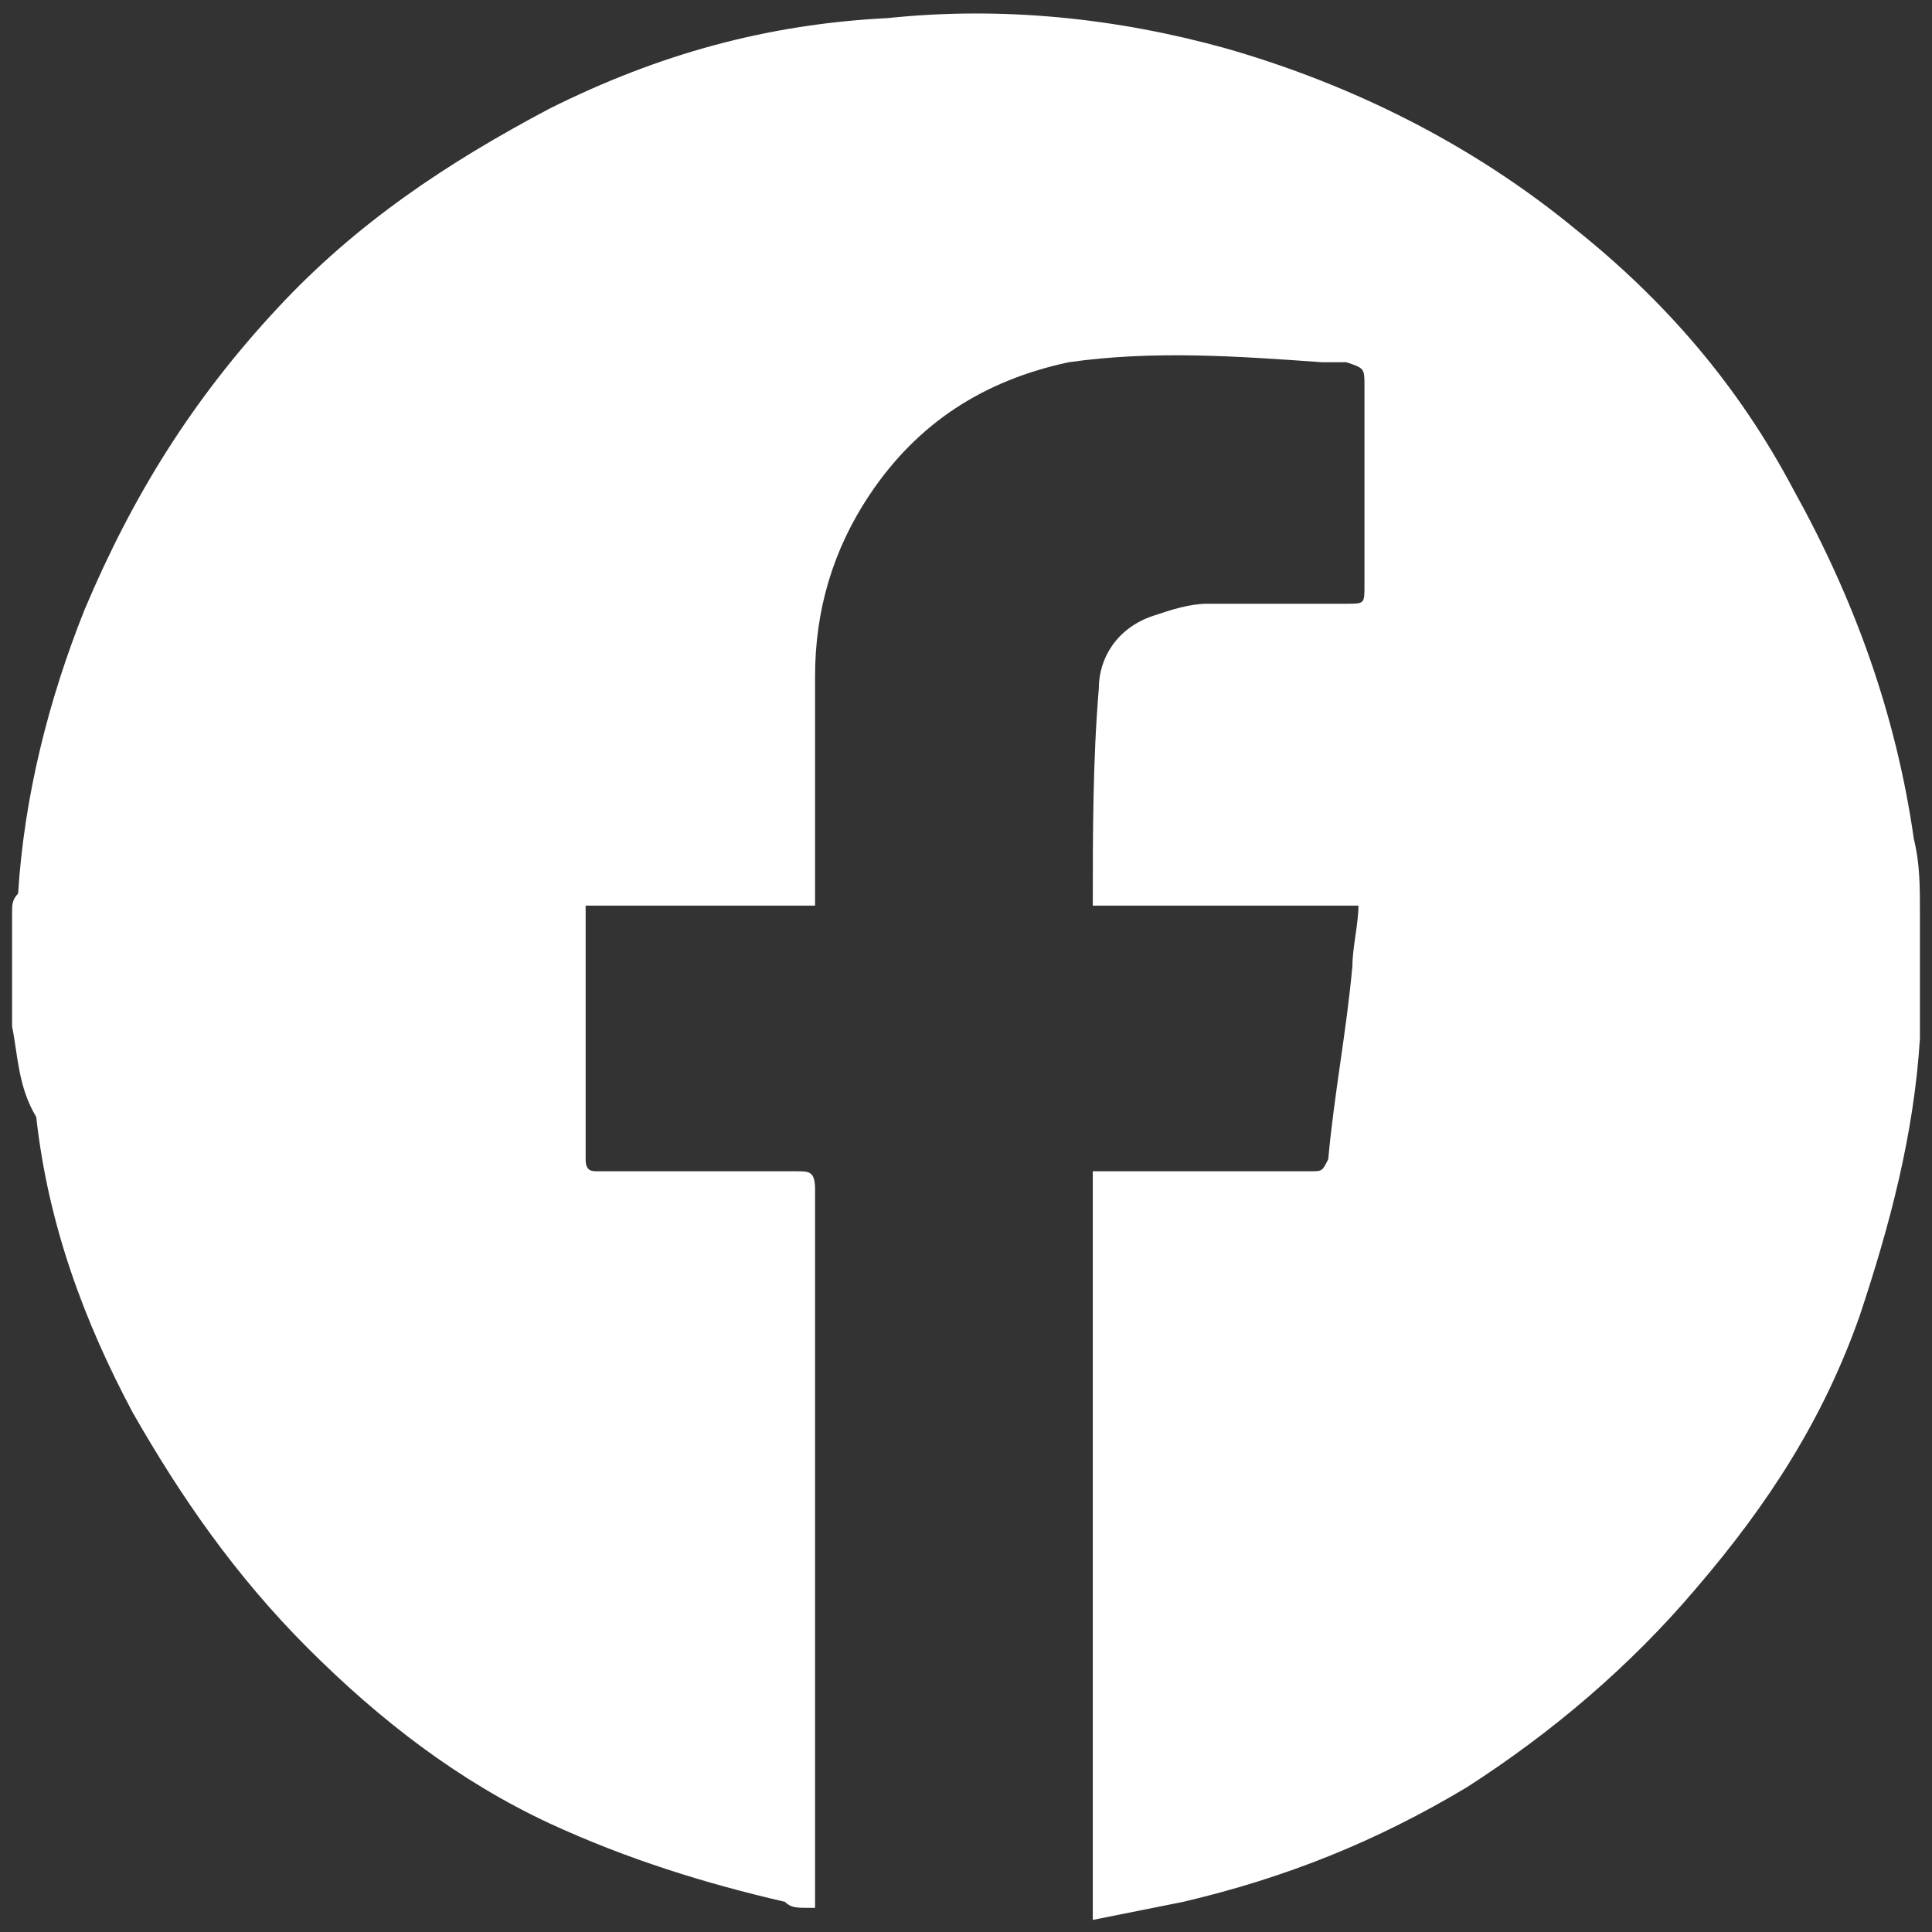
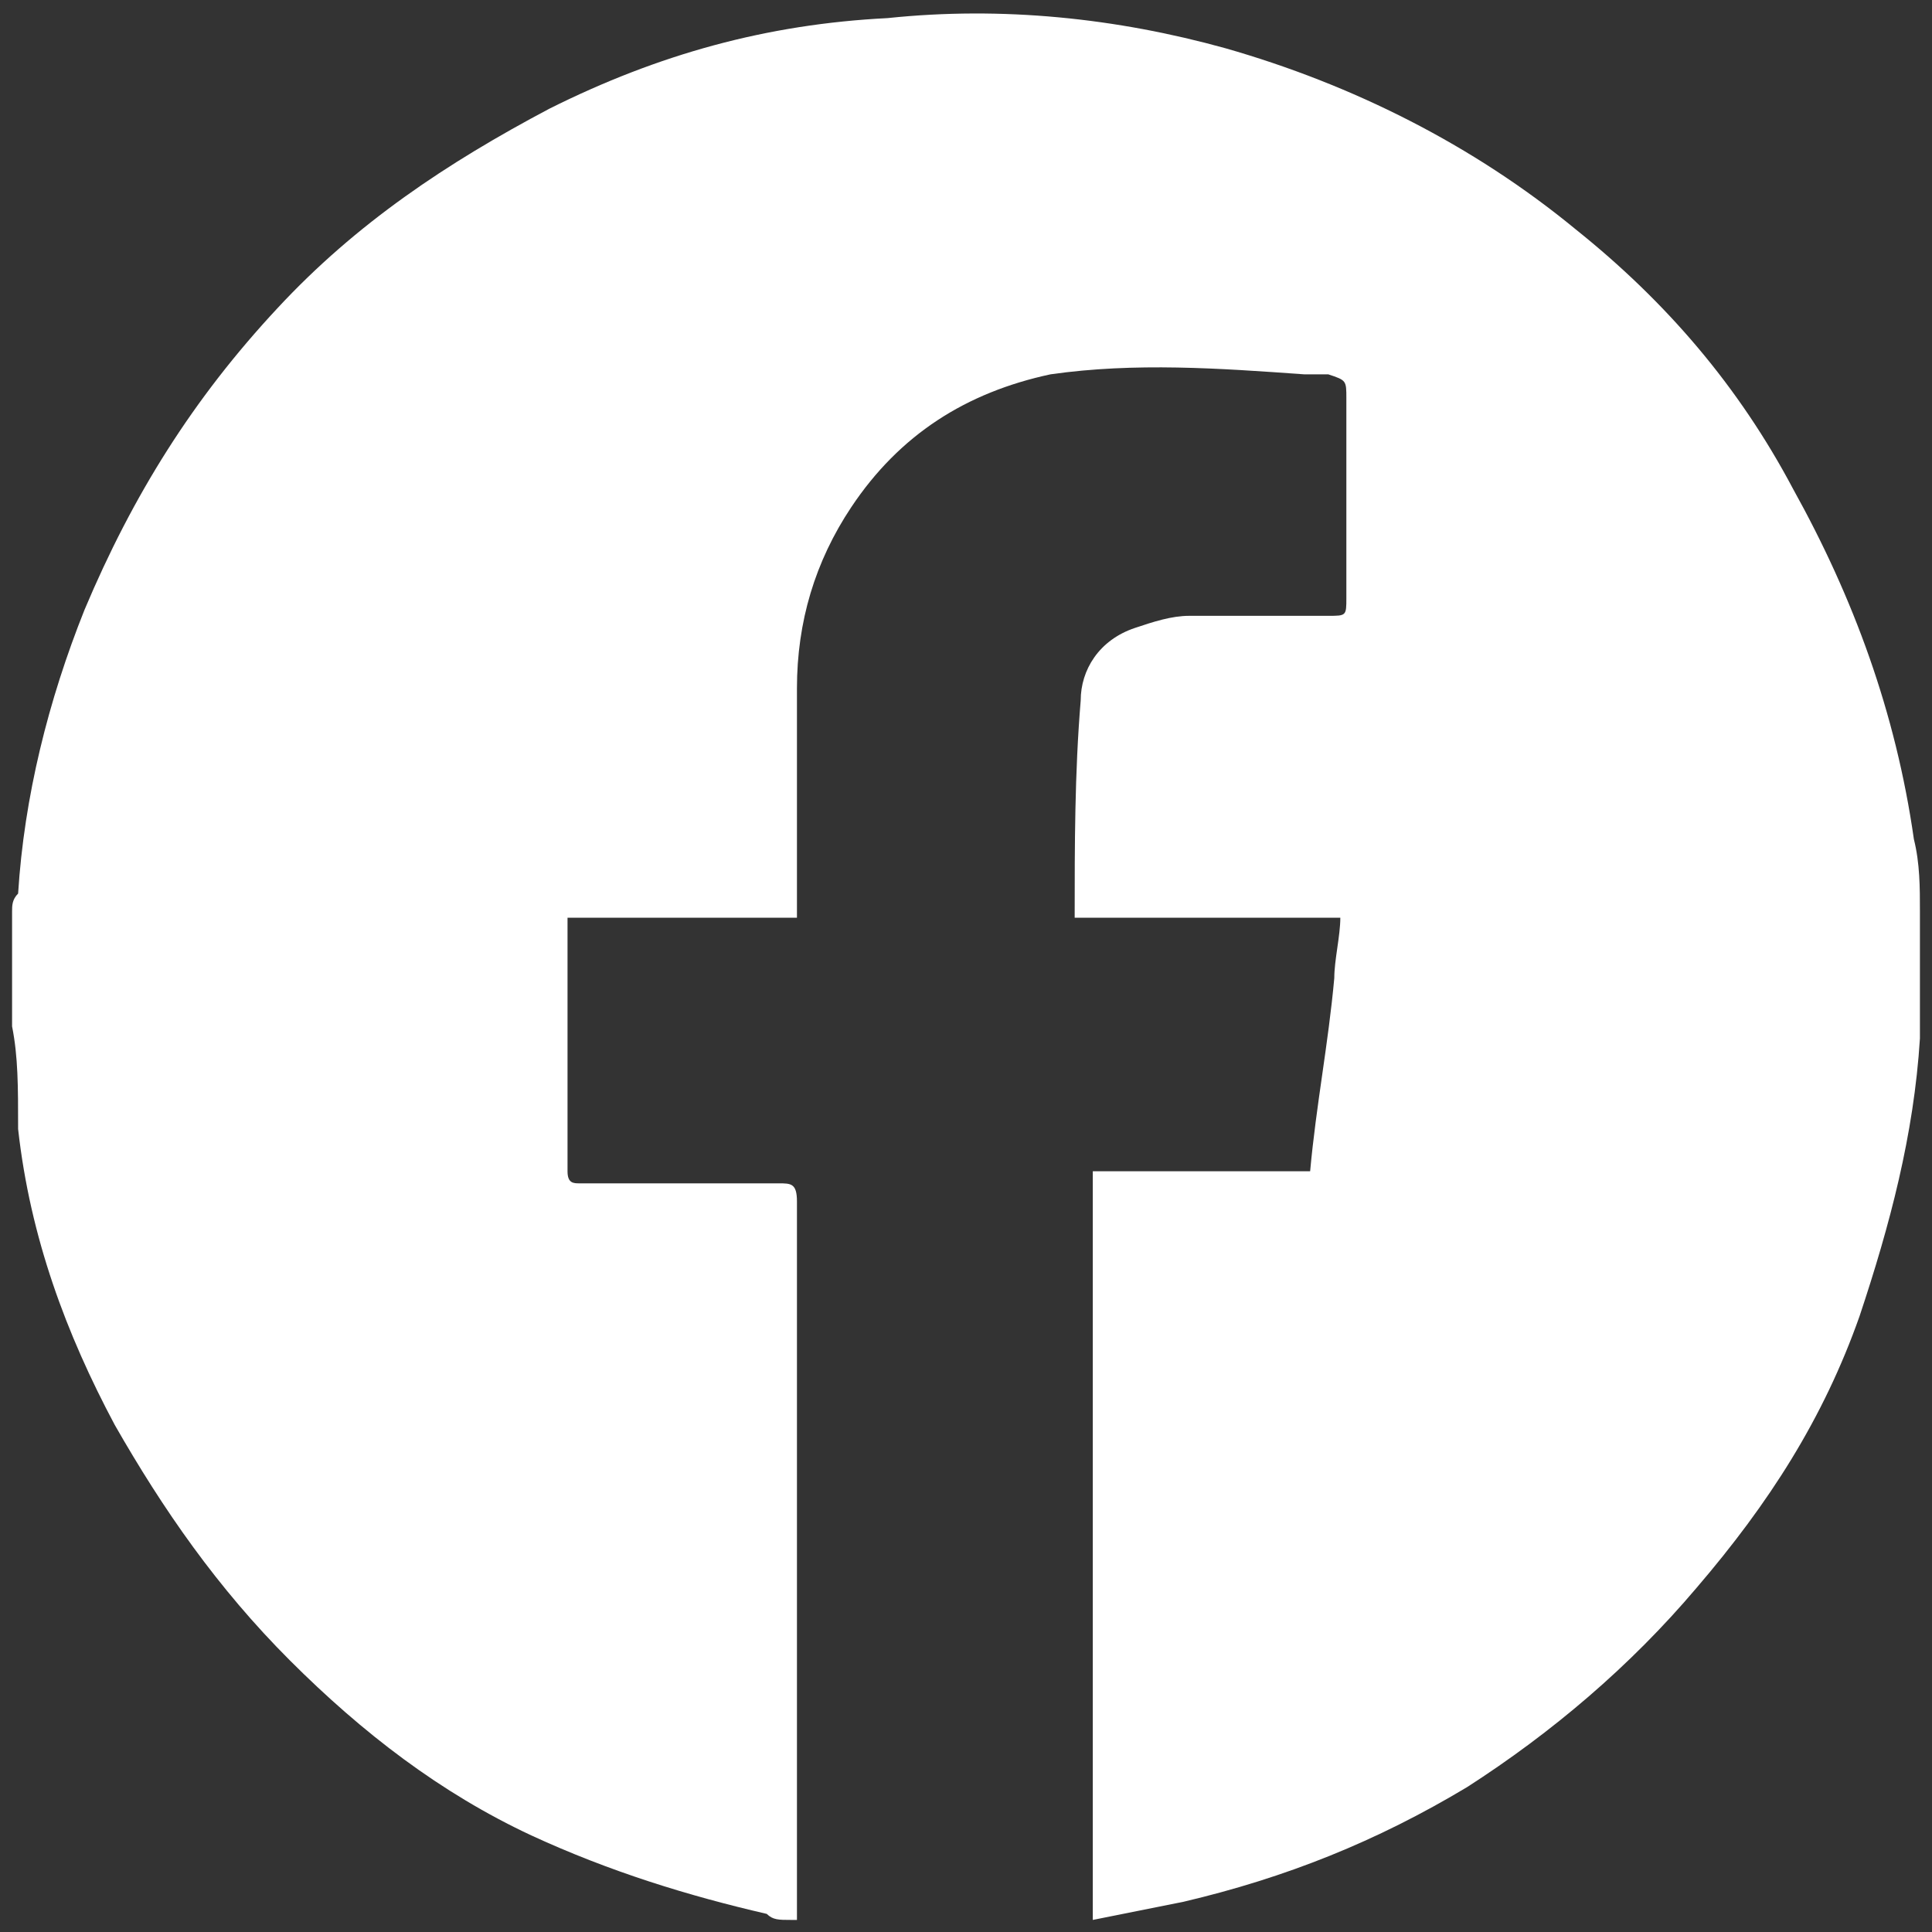
<svg xmlns="http://www.w3.org/2000/svg" version="1.1" id="Layer_1" x="0px" y="0px" viewBox="-281 404.9 32 32" style="enable-background:new -281 404.9 32 32;" xml:space="preserve">
  <rect x="-281" y="404.9" width="32" height="32" fill="#333333" stroke="none" />
  <style type="text/css">
	.st0{fill:#FFFFFF;}
</style>
-   <path class="st0" d="M-280.8,421.9c0-0.6,0-1.2,0-1.9c0-0.1,0-0.2,0.1-0.3c0.1-1.6,0.5-3.2,1.1-4.7c0.8-1.9,1.8-3.5,3.2-5  c1.3-1.4,2.8-2.4,4.5-3.3c1.8-0.9,3.6-1.4,5.6-1.5c1.9-0.2,3.8,0,5.6,0.5c2.1,0.6,4.1,1.6,5.8,3c1.5,1.2,2.7,2.6,3.6,4.3  c1,1.8,1.7,3.7,2,5.8c0.1,0.4,0.1,0.8,0.1,1.2c0,0.6,0,1.2,0,1.9c0,0.1,0,0.1,0,0.2c-0.1,1.6-0.5,3.1-1,4.6  c-0.6,1.7-1.5,3.1-2.7,4.5c-1.1,1.3-2.4,2.4-3.8,3.3c-1.5,0.9-3,1.5-4.7,1.9c-0.5,0.1-1,0.2-1.5,0.3c0-4.2,0-8.3,0-12.4  c0.1,0,0.2,0,0.3,0c1.1,0,2.2,0,3.3,0c0.2,0,0.2,0,0.3-0.2c0.1-1.1,0.3-2.1,0.4-3.2c0-0.3,0.1-0.7,0.1-1c-1.5,0-2.9,0-4.4,0  c0-1.2,0-2.4,0.1-3.6c0-0.5,0.3-1,0.9-1.2c0.3-0.1,0.6-0.2,0.9-0.2c0.8,0,1.5,0,2.3,0c0.3,0,0.3,0,0.3-0.3c0-1.1,0-2.2,0-3.3  c0-0.3,0-0.3-0.3-0.4c-0.1,0-0.2,0-0.4,0c-1.4-0.1-2.8-0.2-4.2,0c-1.4,0.3-2.5,1-3.3,2.2c-0.6,0.9-0.9,1.9-0.9,3c0,1.2,0,2.3,0,3.5  c0,0.1,0,0.2,0,0.3c-1.3,0-2.5,0-3.8,0c0,0.1,0,0.1,0,0.2c0,1.3,0,2.7,0,4c0,0.2,0.1,0.2,0.2,0.2c1.1,0,2.2,0,3.3,0  c0.2,0,0.3,0,0.3,0.3c0,3.9,0,7.8,0,11.6c0,0.1,0,0.2,0,0.3c-0.1,0-0.1,0-0.1,0c-0.2,0-0.3,0-0.4-0.1c-1.3-0.3-2.6-0.7-3.9-1.3  c-1.5-0.7-2.8-1.7-4-2.9c-1.2-1.2-2.1-2.5-2.9-3.9c-0.8-1.5-1.4-3.1-1.6-4.9C-280.7,422.9-280.7,422.4-280.8,421.9L-280.8,421.9z" />
+   <path class="st0" d="M-280.8,421.9c0-0.6,0-1.2,0-1.9c0-0.1,0-0.2,0.1-0.3c0.1-1.6,0.5-3.2,1.1-4.7c0.8-1.9,1.8-3.5,3.2-5  c1.3-1.4,2.8-2.4,4.5-3.3c1.8-0.9,3.6-1.4,5.6-1.5c1.9-0.2,3.8,0,5.6,0.5c2.1,0.6,4.1,1.6,5.8,3c1.5,1.2,2.7,2.6,3.6,4.3  c1,1.8,1.7,3.7,2,5.8c0.1,0.4,0.1,0.8,0.1,1.2c0,0.6,0,1.2,0,1.9c0,0.1,0,0.1,0,0.2c-0.1,1.6-0.5,3.1-1,4.6  c-0.6,1.7-1.5,3.1-2.7,4.5c-1.1,1.3-2.4,2.4-3.8,3.3c-1.5,0.9-3,1.5-4.7,1.9c-0.5,0.1-1,0.2-1.5,0.3c0-4.2,0-8.3,0-12.4  c0.1,0,0.2,0,0.3,0c1.1,0,2.2,0,3.3,0c0.1-1.1,0.3-2.1,0.4-3.2c0-0.3,0.1-0.7,0.1-1c-1.5,0-2.9,0-4.4,0  c0-1.2,0-2.4,0.1-3.6c0-0.5,0.3-1,0.9-1.2c0.3-0.1,0.6-0.2,0.9-0.2c0.8,0,1.5,0,2.3,0c0.3,0,0.3,0,0.3-0.3c0-1.1,0-2.2,0-3.3  c0-0.3,0-0.3-0.3-0.4c-0.1,0-0.2,0-0.4,0c-1.4-0.1-2.8-0.2-4.2,0c-1.4,0.3-2.5,1-3.3,2.2c-0.6,0.9-0.9,1.9-0.9,3c0,1.2,0,2.3,0,3.5  c0,0.1,0,0.2,0,0.3c-1.3,0-2.5,0-3.8,0c0,0.1,0,0.1,0,0.2c0,1.3,0,2.7,0,4c0,0.2,0.1,0.2,0.2,0.2c1.1,0,2.2,0,3.3,0  c0.2,0,0.3,0,0.3,0.3c0,3.9,0,7.8,0,11.6c0,0.1,0,0.2,0,0.3c-0.1,0-0.1,0-0.1,0c-0.2,0-0.3,0-0.4-0.1c-1.3-0.3-2.6-0.7-3.9-1.3  c-1.5-0.7-2.8-1.7-4-2.9c-1.2-1.2-2.1-2.5-2.9-3.9c-0.8-1.5-1.4-3.1-1.6-4.9C-280.7,422.9-280.7,422.4-280.8,421.9L-280.8,421.9z" />
</svg>